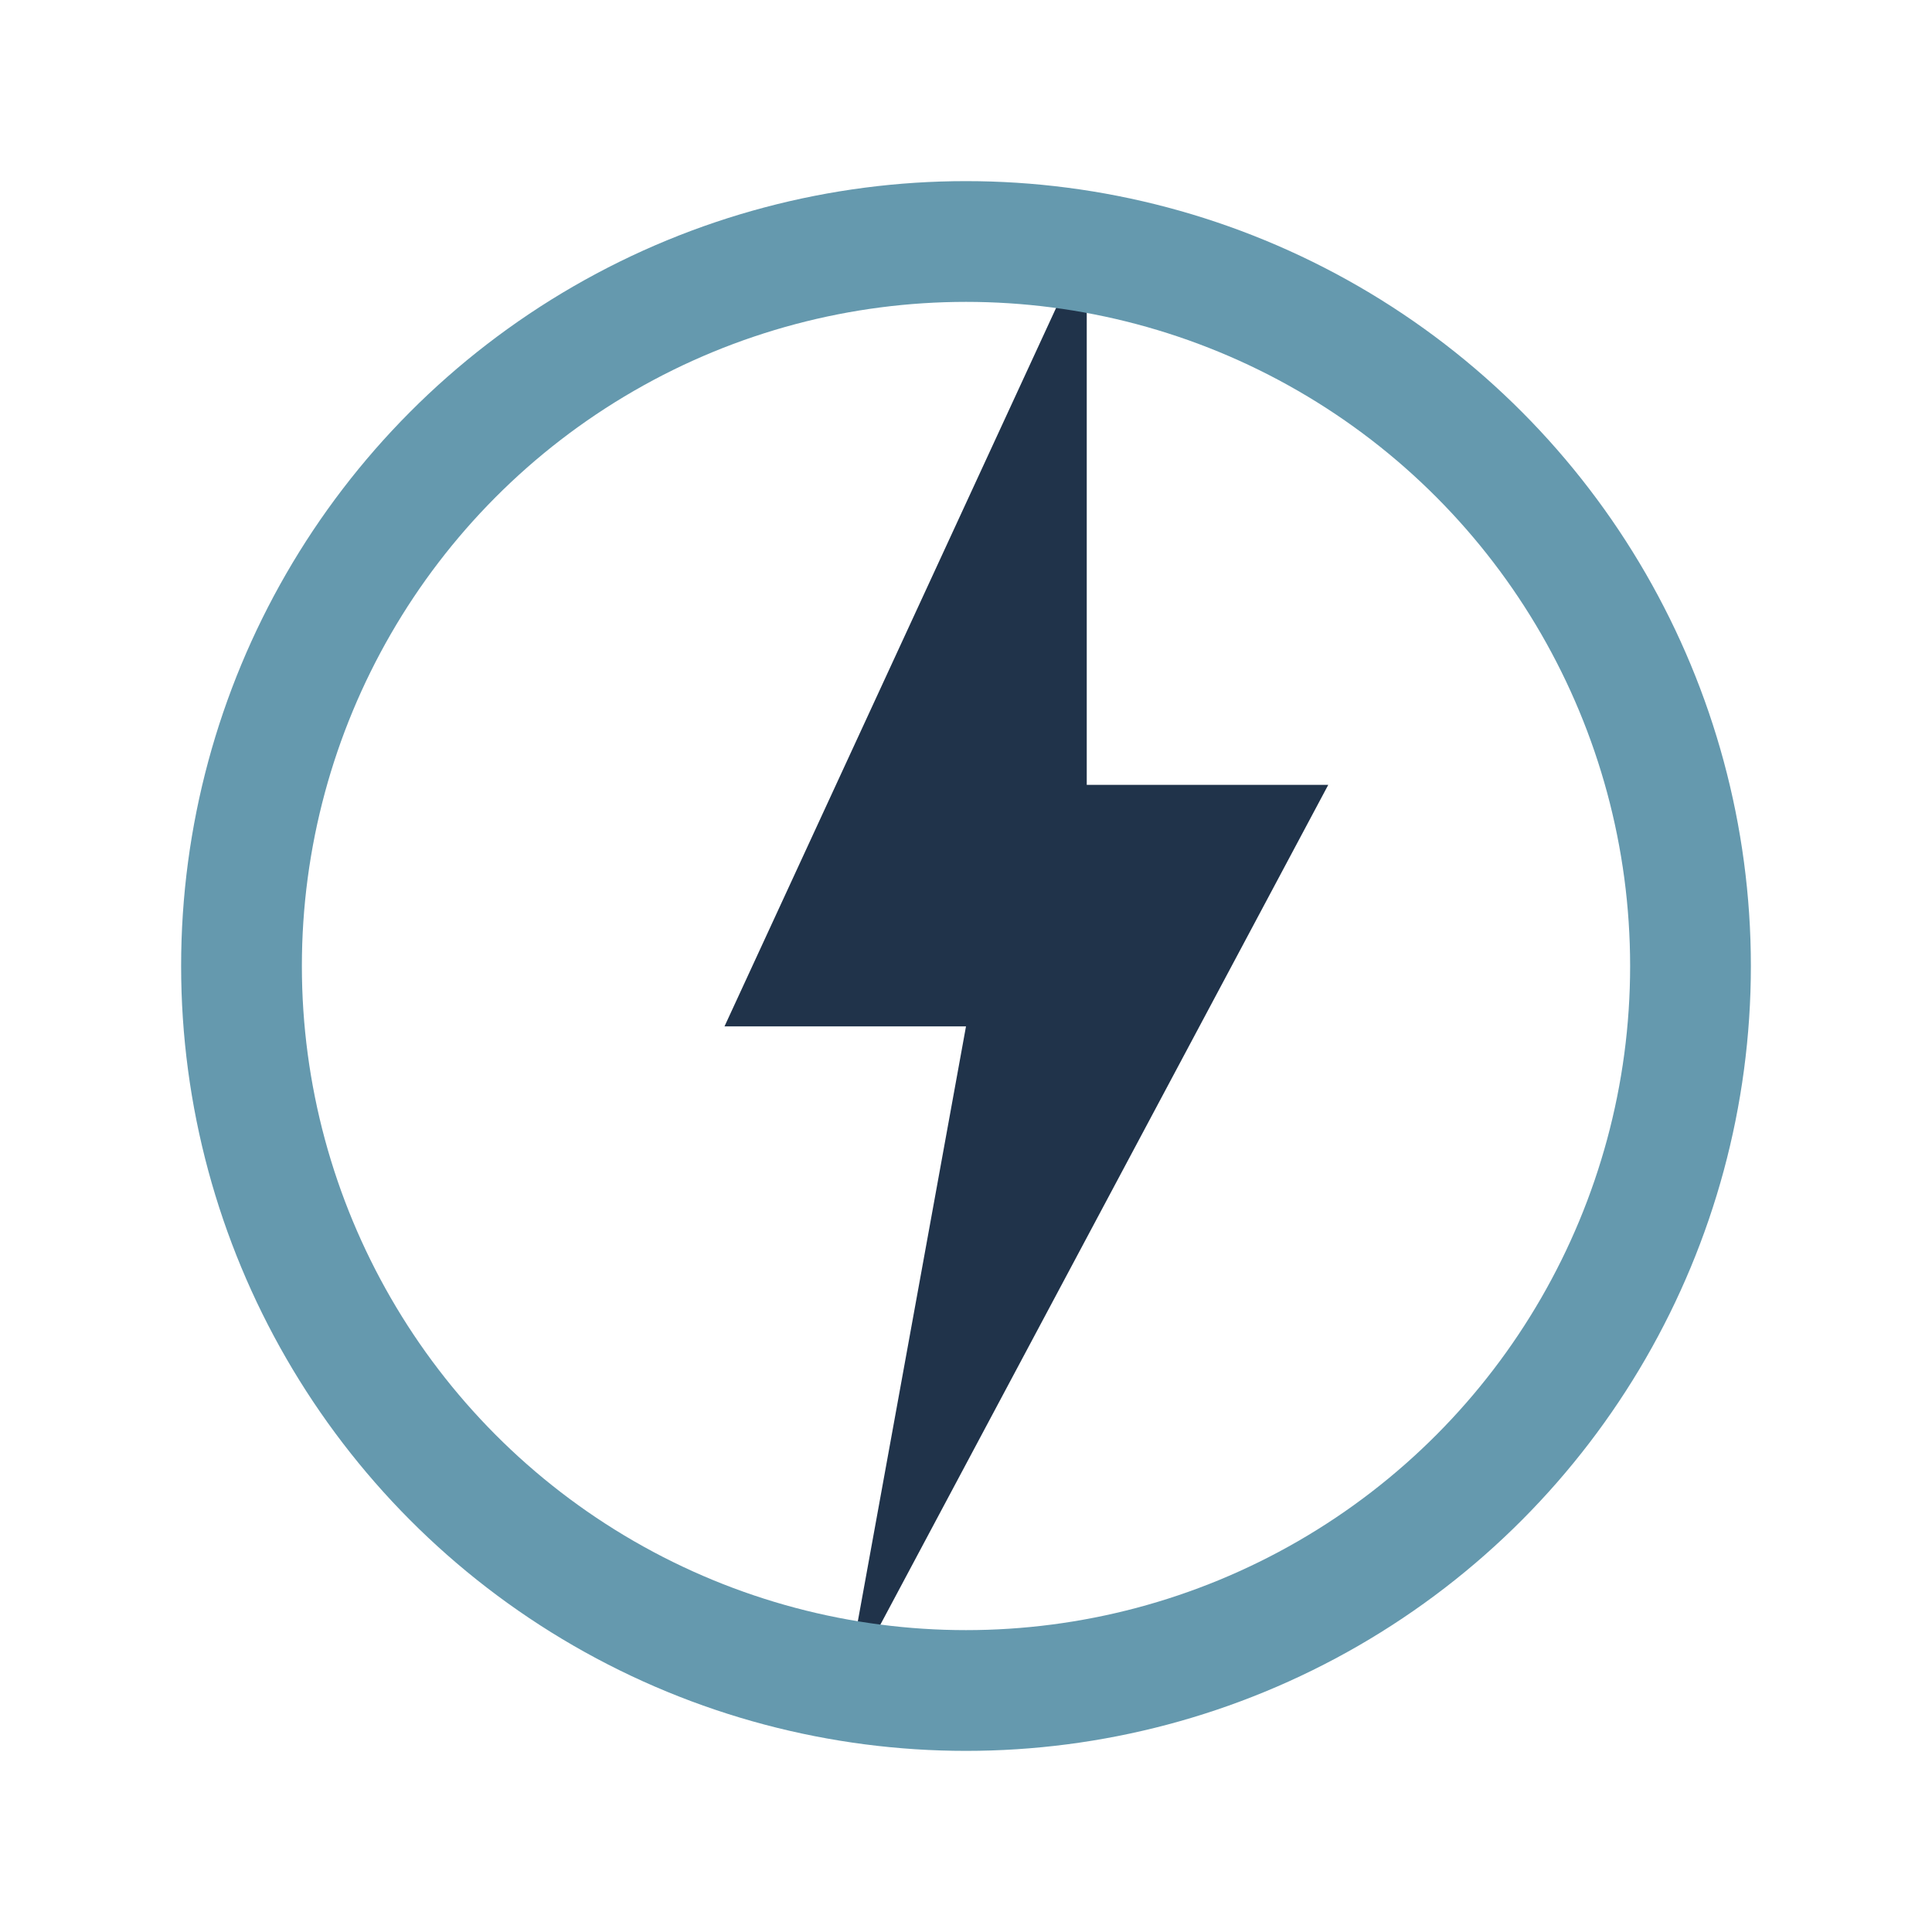
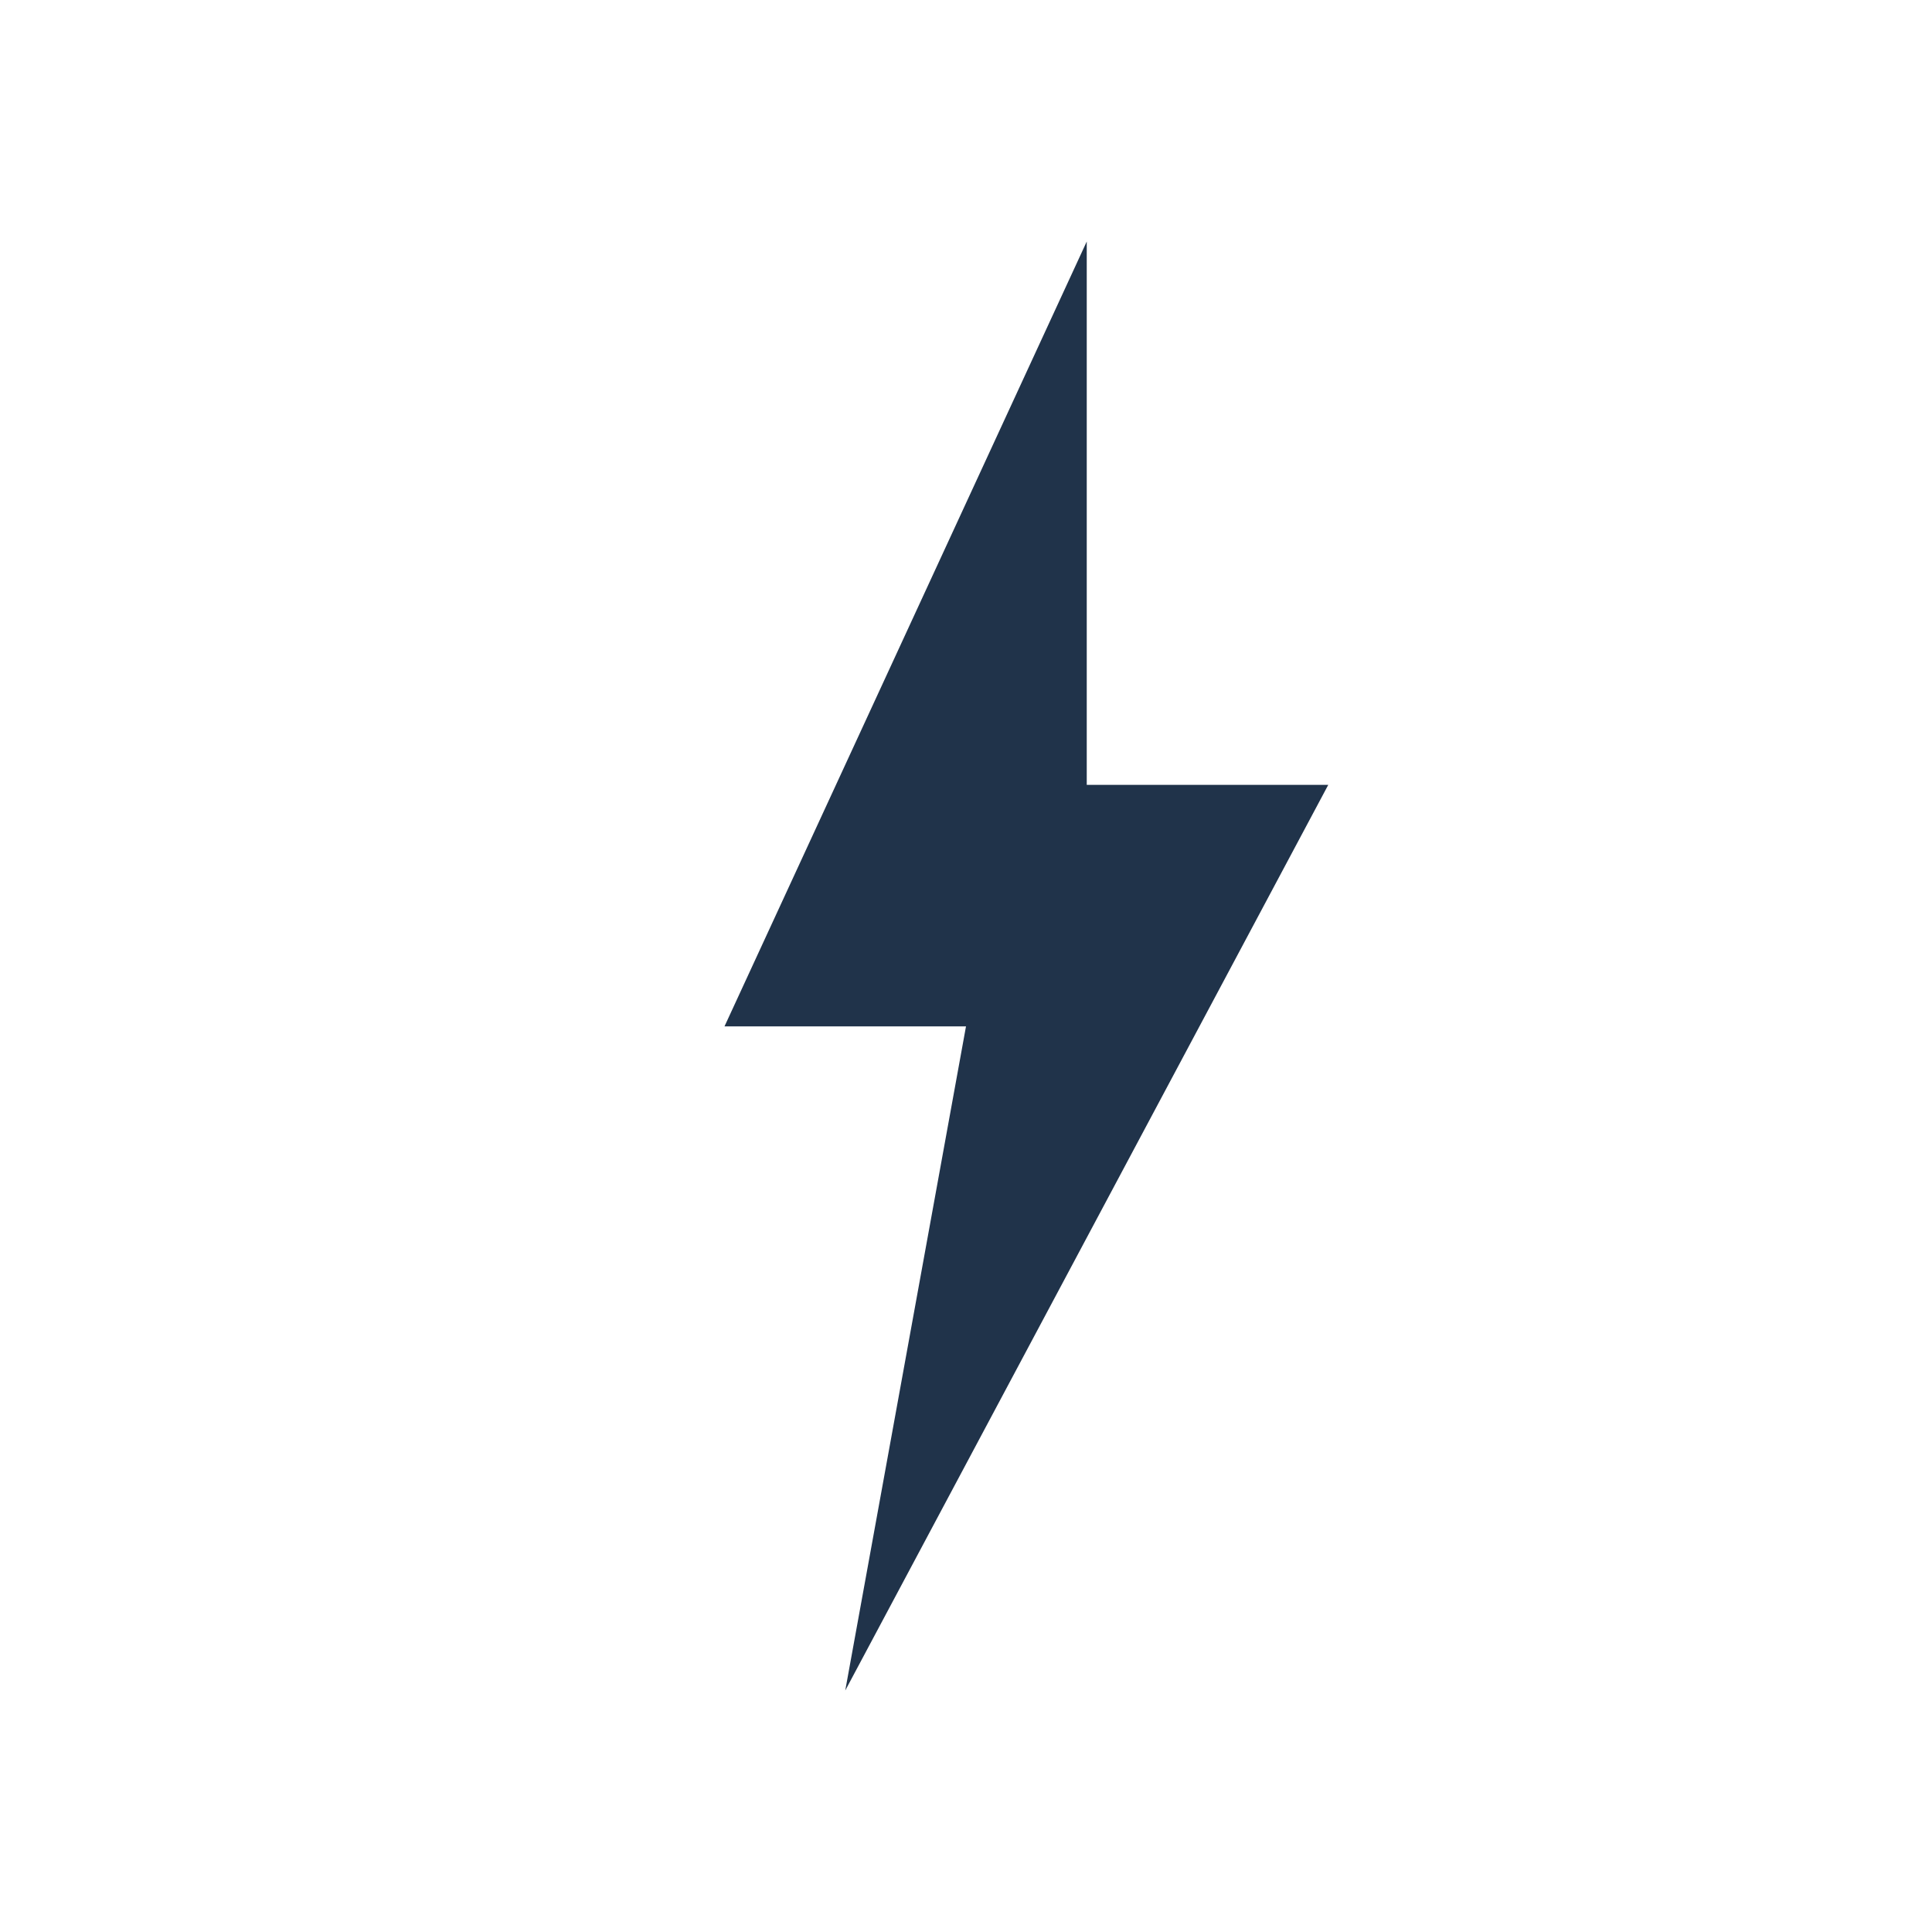
<svg xmlns="http://www.w3.org/2000/svg" width="32" height="32" viewBox="0 0 32 32">
  <polygon points="18,4 12,17 16,17 14,28 22,13 18,13" fill="#20334A" />
-   <circle cx="16" cy="16" r="12" fill="none" stroke="#6599AE" stroke-width="2" />
</svg>